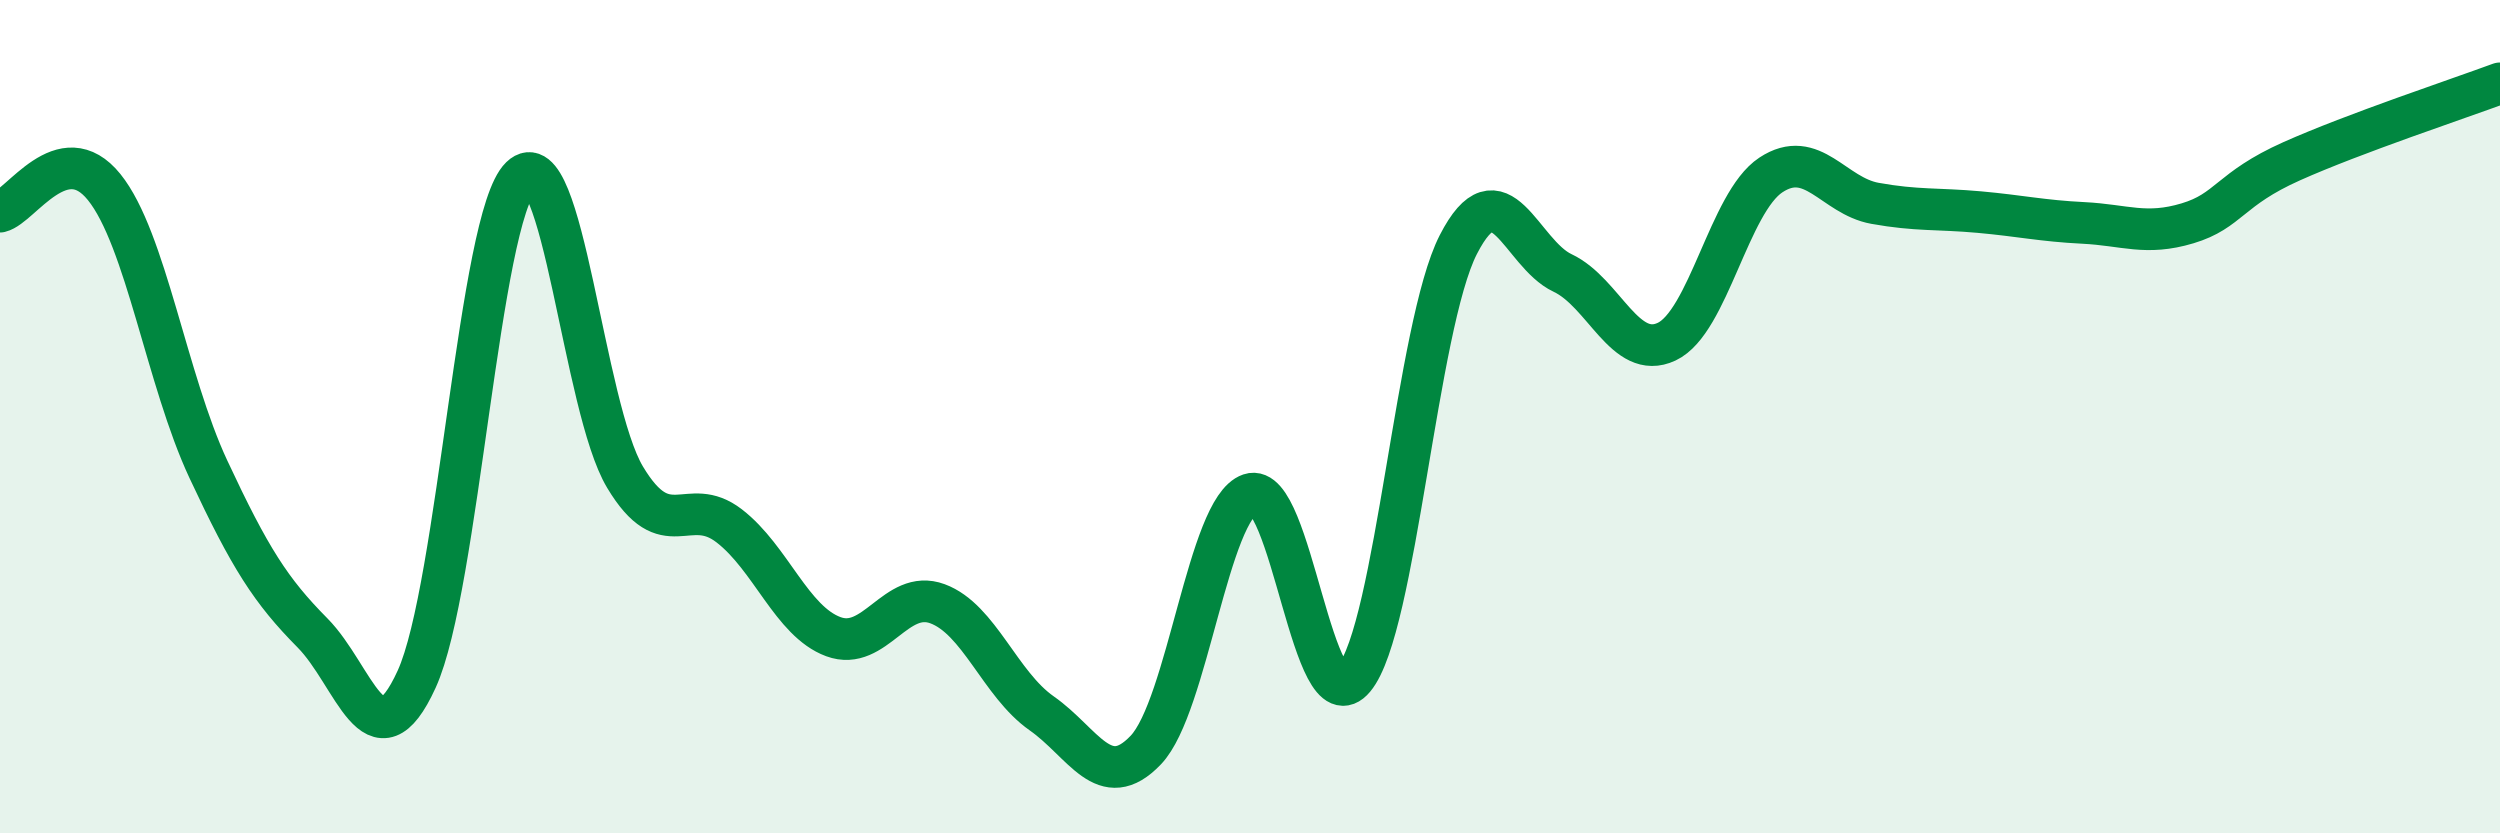
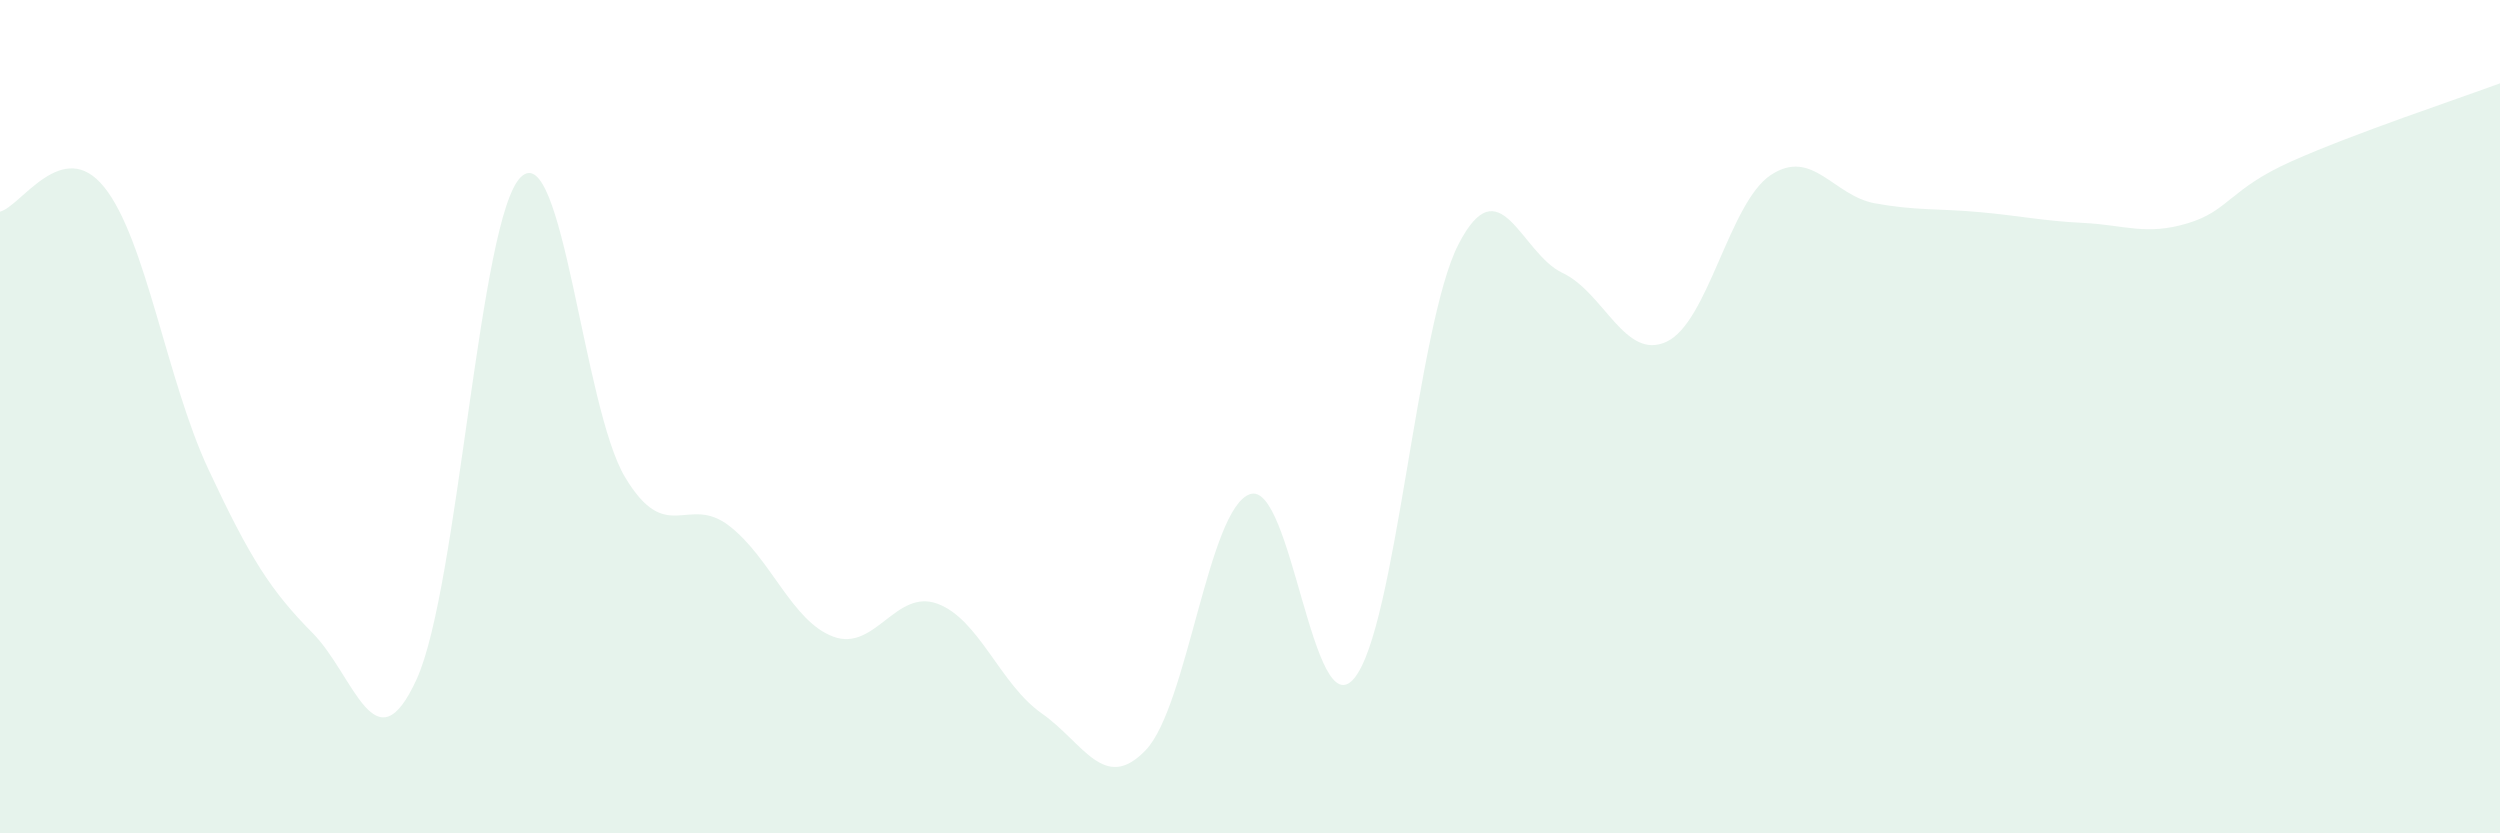
<svg xmlns="http://www.w3.org/2000/svg" width="60" height="20" viewBox="0 0 60 20">
  <path d="M 0,5.08 C 0.5,4.96 1.5,3.25 2.5,4.49 C 3.5,5.73 4,9.12 5,11.26 C 6,13.4 6.5,14.18 7.5,15.19 C 8.5,16.2 9,18.49 10,16.3 C 11,14.11 11.5,5.22 12.5,4.25 C 13.5,3.28 14,9.78 15,11.45 C 16,13.12 16.5,11.85 17.5,12.62 C 18.5,13.39 19,14.91 20,15.28 C 21,15.65 21.5,14.12 22.5,14.49 C 23.5,14.86 24,16.42 25,17.12 C 26,17.82 26.5,19.05 27.5,18 C 28.5,16.95 29,12.2 30,11.86 C 31,11.52 31.5,17.48 32.5,16.28 C 33.5,15.08 34,7.82 35,5.87 C 36,3.92 36.5,6.08 37.5,6.55 C 38.5,7.02 39,8.67 40,8.2 C 41,7.73 41.5,4.86 42.5,4.2 C 43.5,3.54 44,4.7 45,4.88 C 46,5.06 46.5,5 47.5,5.09 C 48.5,5.18 49,5.3 50,5.35 C 51,5.4 51.5,5.66 52.5,5.36 C 53.5,5.06 53.5,4.54 55,3.87 C 56.5,3.2 59,2.37 60,2L60 20L0 20Z" fill="#008740" opacity="0.1" stroke-linecap="round" stroke-linejoin="round" />
-   <path d="M 0,5.08 C 0.5,4.96 1.5,3.25 2.5,4.49 C 3.5,5.73 4,9.12 5,11.26 C 6,13.4 6.5,14.18 7.5,15.19 C 8.5,16.2 9,18.49 10,16.3 C 11,14.11 11.5,5.22 12.5,4.25 C 13.5,3.28 14,9.78 15,11.45 C 16,13.12 16.5,11.85 17.5,12.62 C 18.5,13.39 19,14.91 20,15.28 C 21,15.65 21.5,14.12 22.5,14.49 C 23.5,14.86 24,16.42 25,17.12 C 26,17.82 26.5,19.05 27.5,18 C 28.5,16.95 29,12.2 30,11.86 C 31,11.52 31.5,17.48 32.5,16.28 C 33.5,15.08 34,7.82 35,5.87 C 36,3.92 36.5,6.08 37.5,6.55 C 38.5,7.02 39,8.67 40,8.2 C 41,7.73 41.5,4.86 42.5,4.2 C 43.5,3.54 44,4.7 45,4.88 C 46,5.06 46.5,5 47.5,5.09 C 48.5,5.18 49,5.3 50,5.35 C 51,5.4 51.5,5.66 52.5,5.36 C 53.5,5.06 53.5,4.54 55,3.87 C 56.5,3.2 59,2.37 60,2" stroke="#008740" stroke-width="1" fill="none" stroke-linecap="round" stroke-linejoin="round" />
</svg>